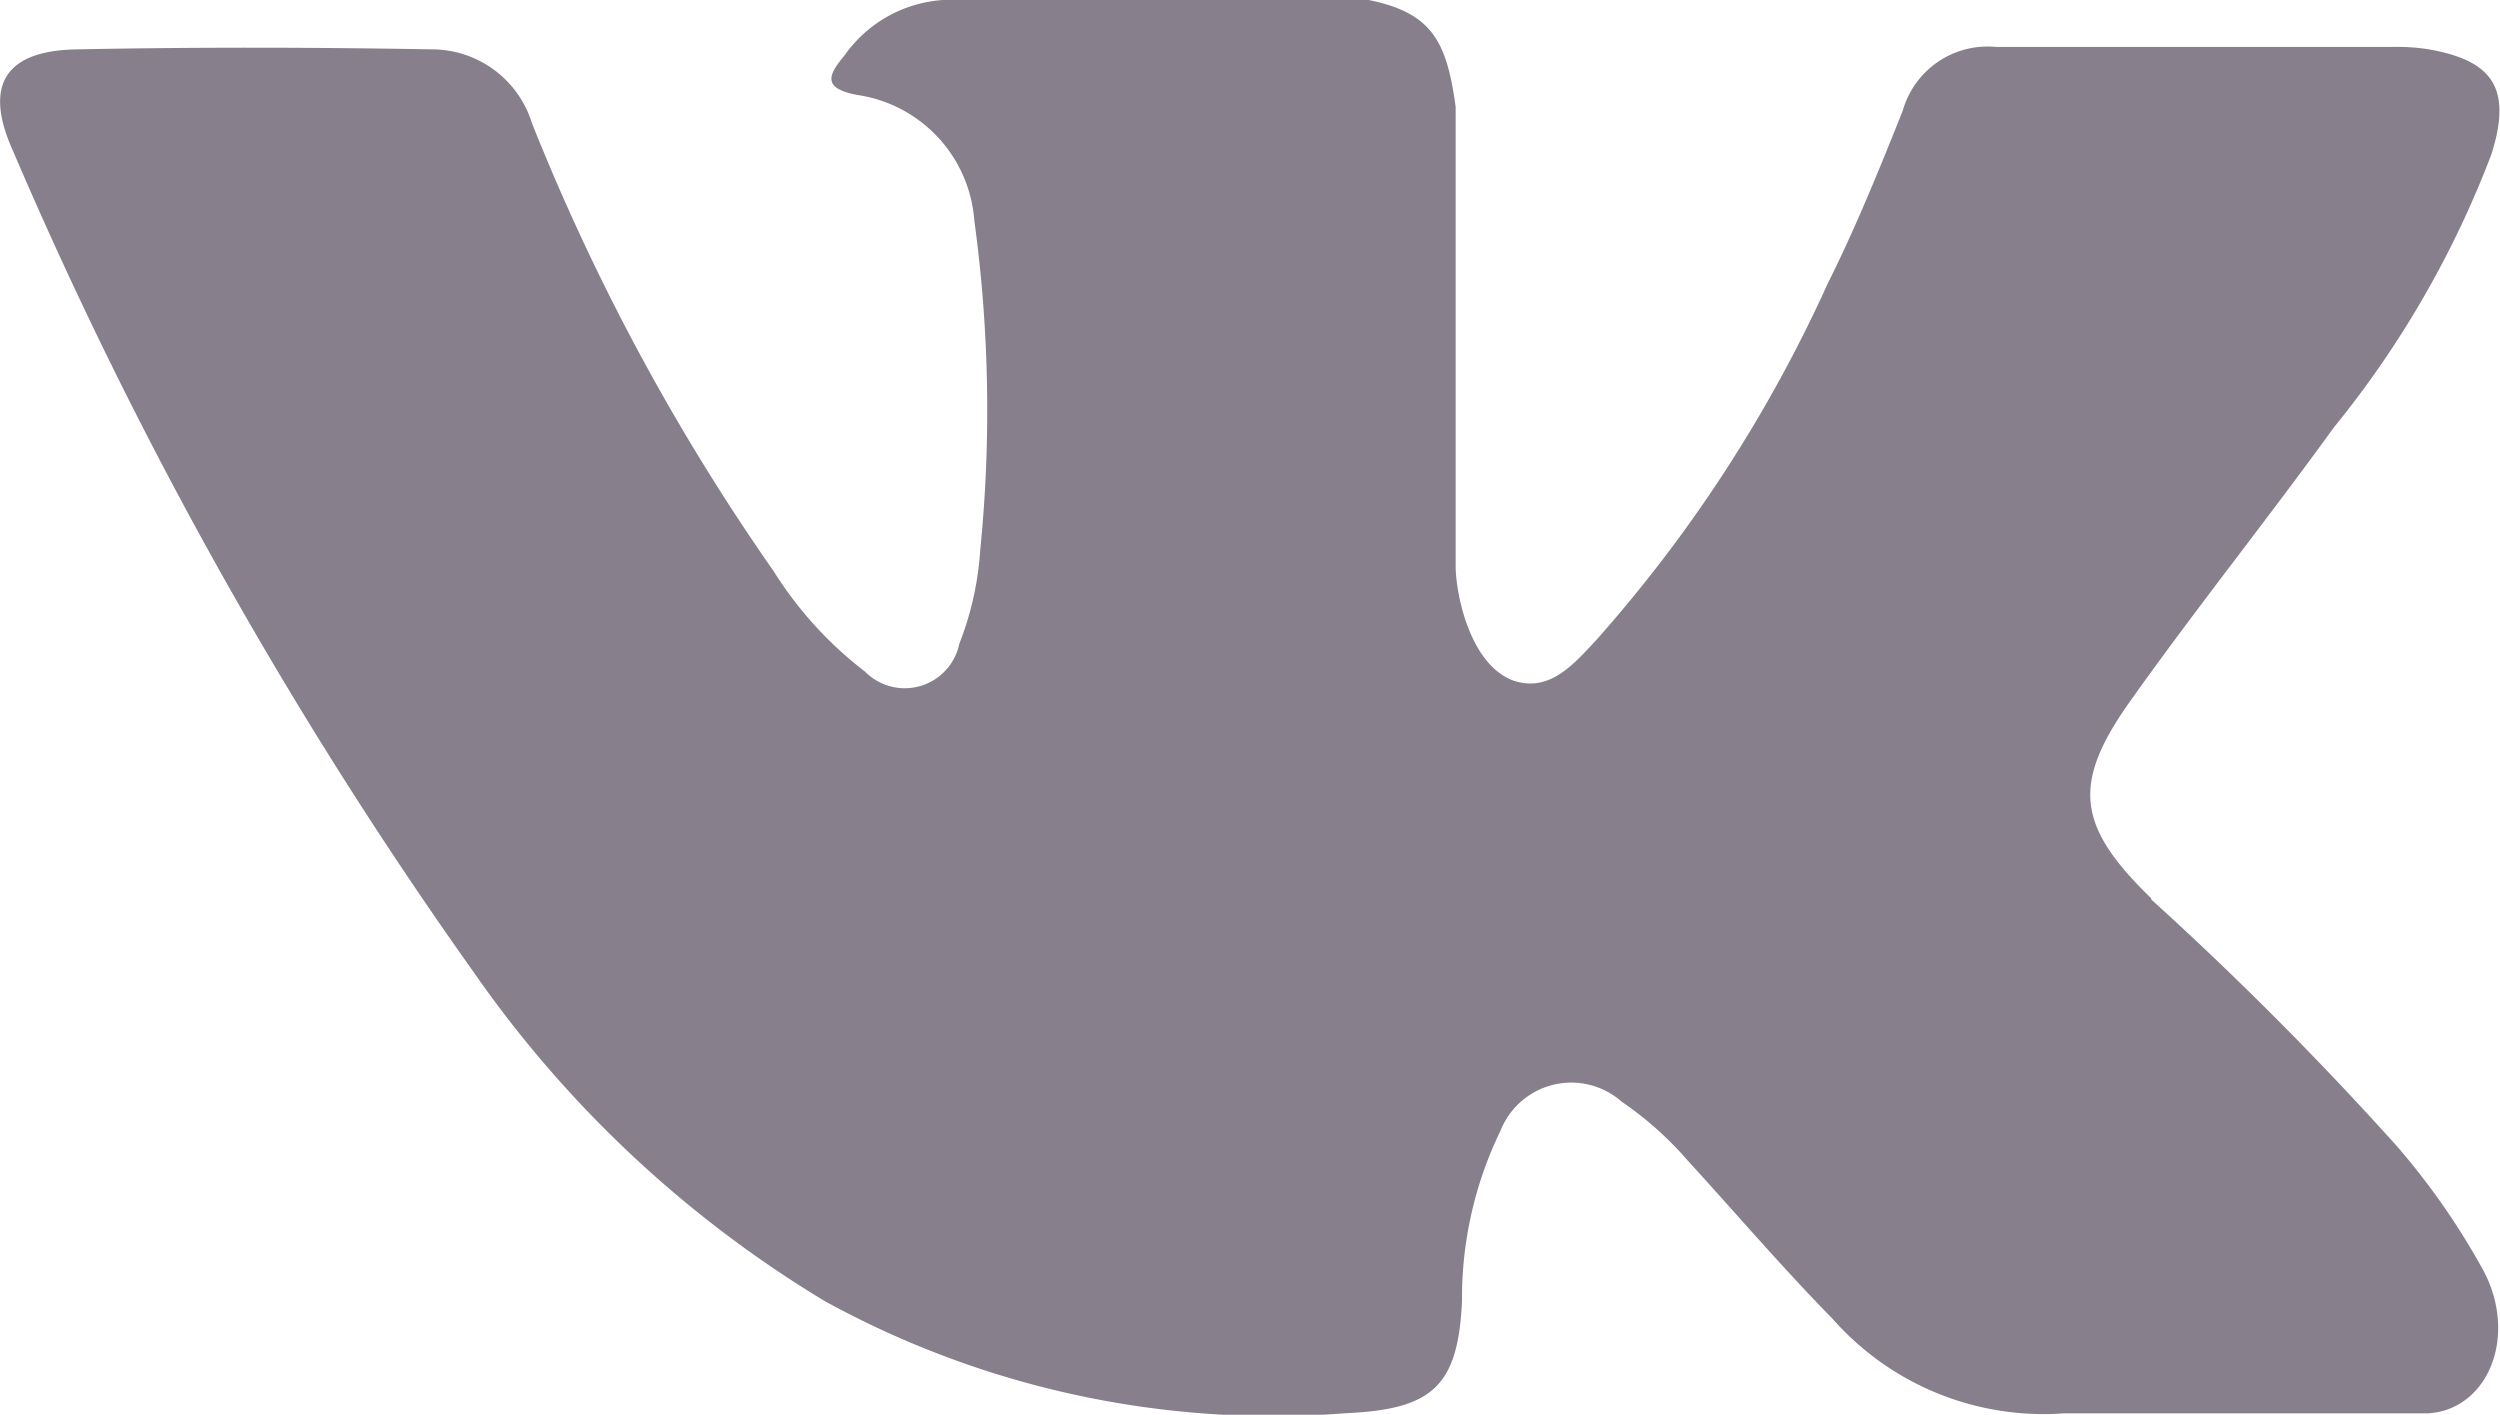
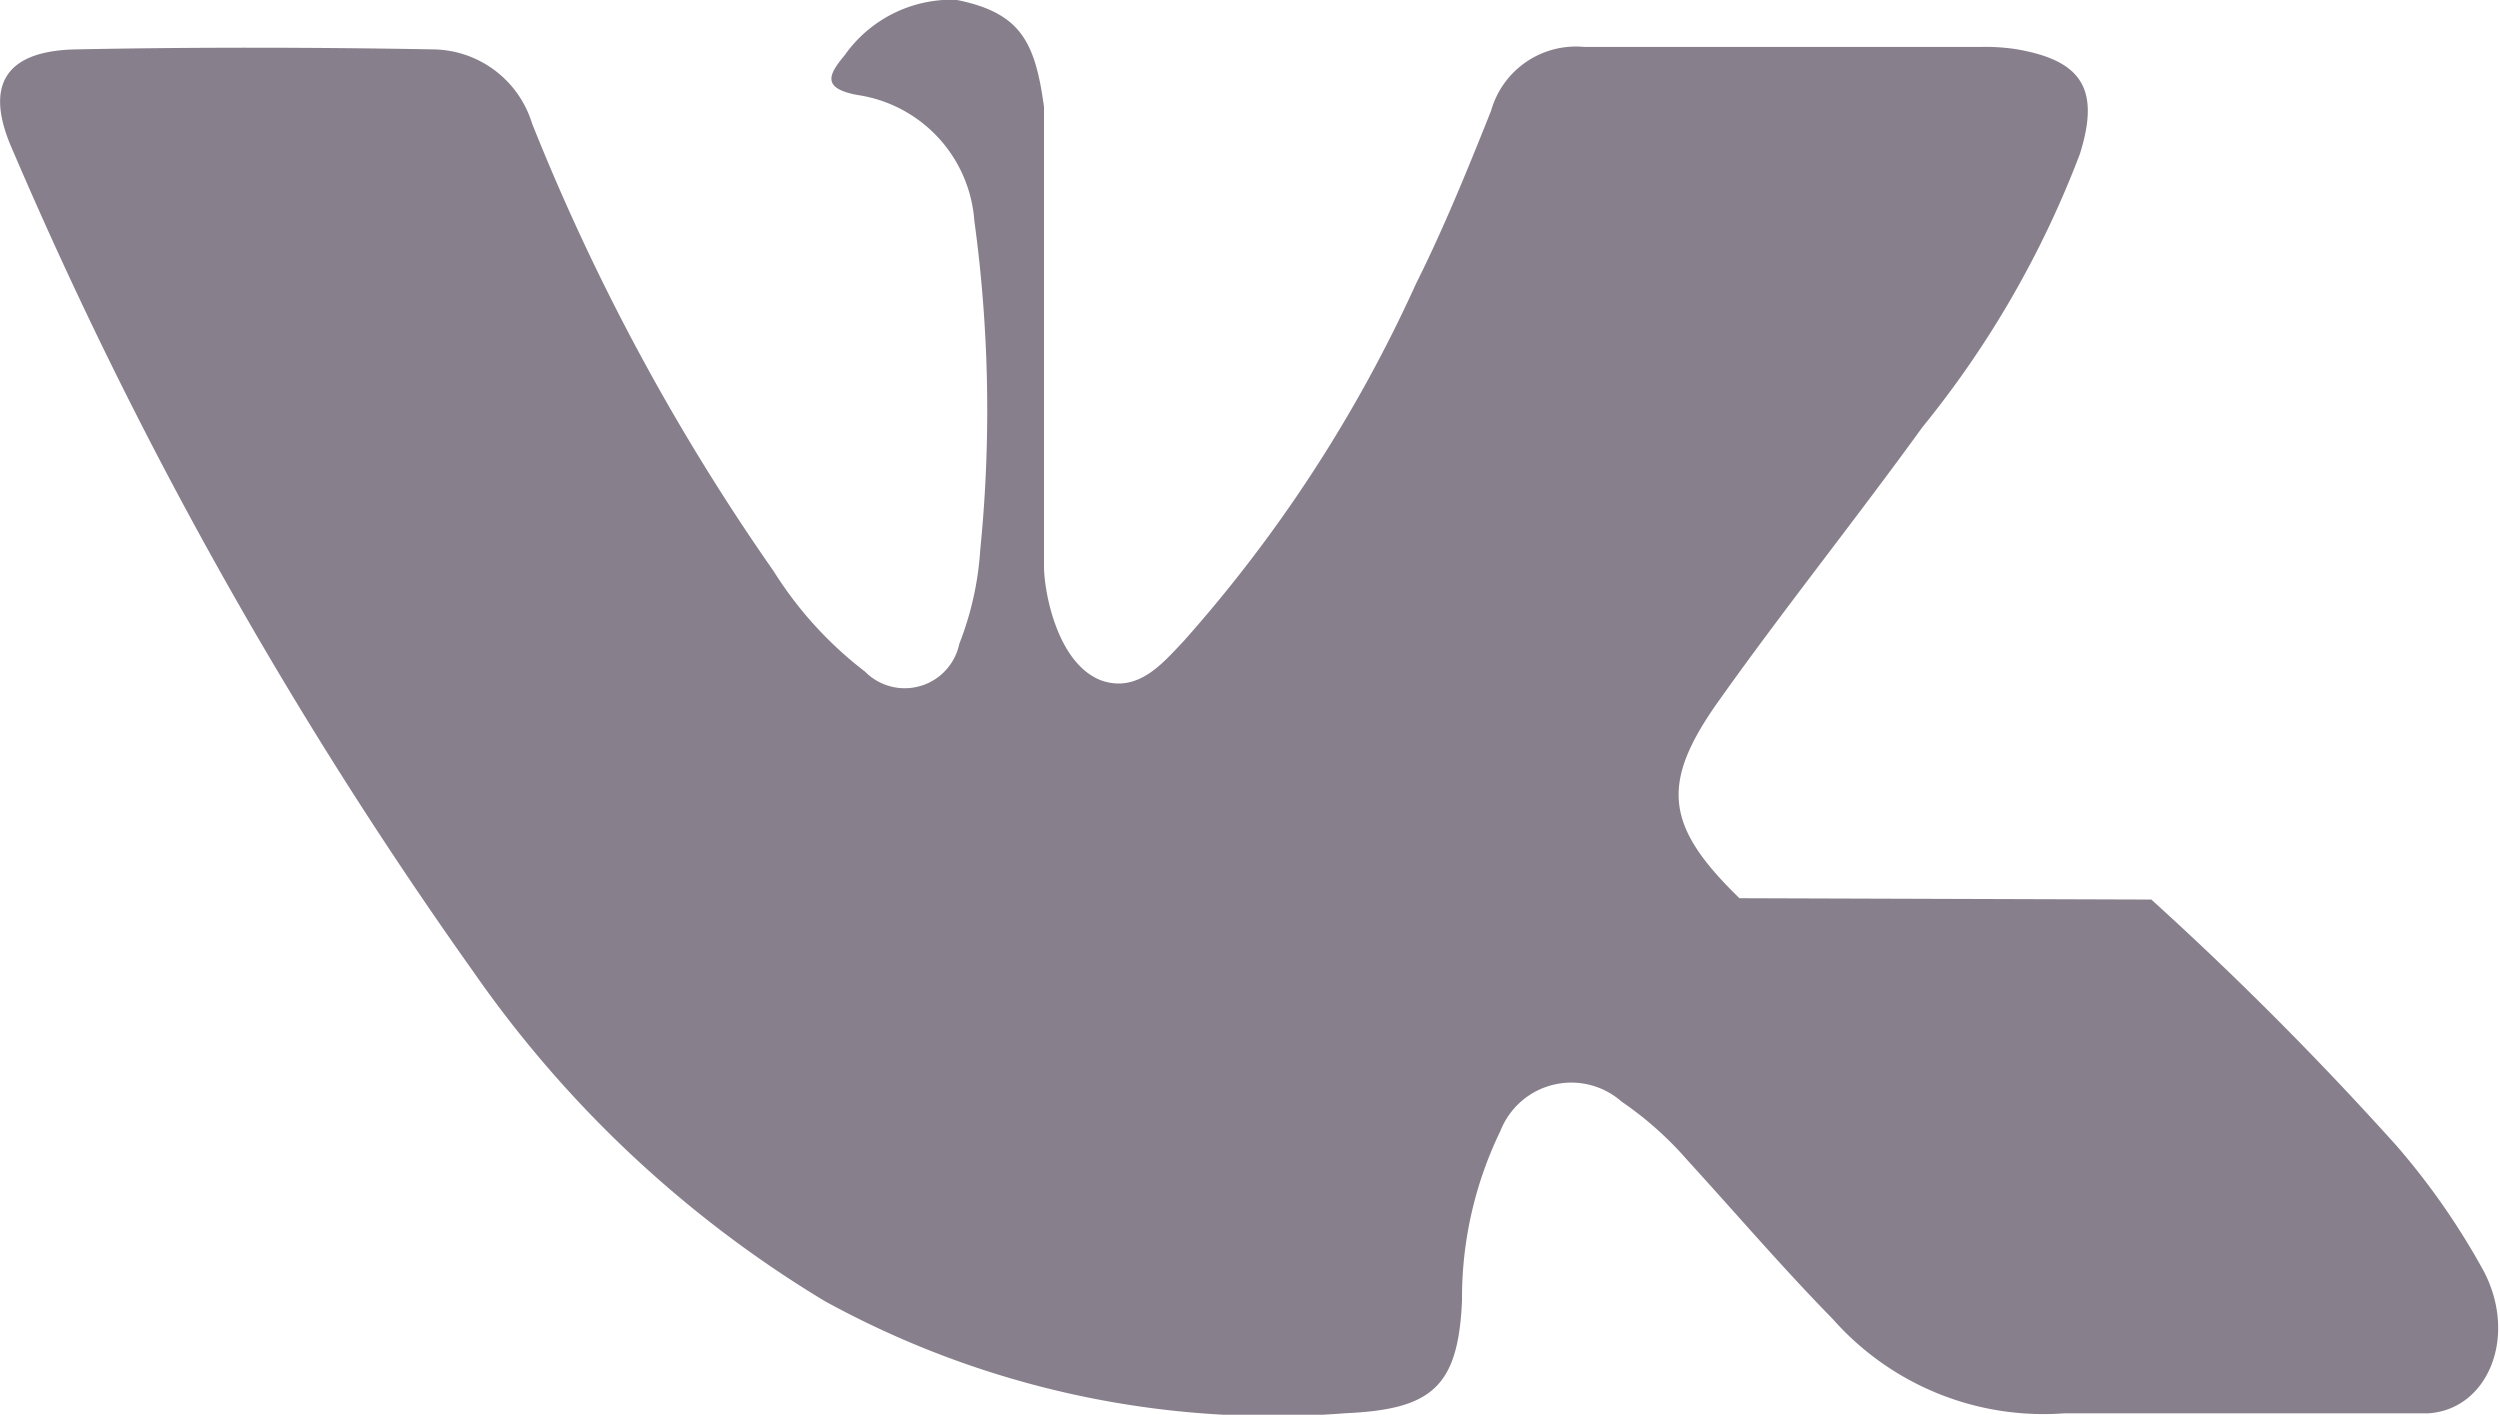
<svg xmlns="http://www.w3.org/2000/svg" id="_05" data-name="05" width="22.428" height="12.692" viewBox="0 0 22.428 12.692">
-   <path id="XMLID_807_" d="M19.3,74.128a30.527,30.527,0,0,1,2.2,2.209,6.42,6.42,0,0,1,.787,1.134c.3.586.029,1.231-.5,1.266H18.522a2.523,2.523,0,0,1-2.08-.846c-.452-.461-.871-.951-1.306-1.427a3.093,3.093,0,0,0-.588-.523.683.683,0,0,0-1.088.264,3.433,3.433,0,0,0-.344,1.524c-.035.769-.268.972-1.04,1.007A8.356,8.356,0,0,1,7.4,77.731a10.33,10.33,0,0,1-3.146-2.945,39.654,39.654,0,0,1-4.14-7.38c-.261-.582-.07-.894.572-.905,1.066-.021,2.132-.019,3.2,0a.94.94,0,0,1,.887.664,19.829,19.829,0,0,0,2.168,4.018,3.426,3.426,0,0,0,.819.9.5.5,0,0,0,.846-.249,2.788,2.788,0,0,0,.188-.843,12.548,12.548,0,0,0-.053-2.953A1.231,1.231,0,0,0,7.691,66.91c-.312-.059-.266-.175-.115-.354a1.175,1.175,0,0,1,1-.5h3.693c.581.115.71.376.79.961l0,4.1c-.006.226.113.9.521,1.048.326.107.542-.154.737-.361a12.719,12.719,0,0,0,2.079-3.2c.25-.5.465-1.029.674-1.553a.791.791,0,0,1,.835-.572l3.554,0a1.874,1.874,0,0,1,.314.019c.6.1.763.36.578.944a8.873,8.873,0,0,1-1.413,2.45c-.593.82-1.227,1.612-1.814,2.437-.54.753-.5,1.133.174,1.787Zm0,0" transform="translate(0 -66.058)" fill="#877f8b" fill-rule="evenodd" />
+   <path id="XMLID_807_" d="M19.3,74.128a30.527,30.527,0,0,1,2.2,2.209,6.42,6.42,0,0,1,.787,1.134c.3.586.029,1.231-.5,1.266H18.522a2.523,2.523,0,0,1-2.08-.846c-.452-.461-.871-.951-1.306-1.427a3.093,3.093,0,0,0-.588-.523.683.683,0,0,0-1.088.264,3.433,3.433,0,0,0-.344,1.524c-.035.769-.268.972-1.04,1.007A8.356,8.356,0,0,1,7.4,77.731a10.33,10.33,0,0,1-3.146-2.945,39.654,39.654,0,0,1-4.14-7.38c-.261-.582-.07-.894.572-.905,1.066-.021,2.132-.019,3.2,0a.94.94,0,0,1,.887.664,19.829,19.829,0,0,0,2.168,4.018,3.426,3.426,0,0,0,.819.9.5.5,0,0,0,.846-.249,2.788,2.788,0,0,0,.188-.843,12.548,12.548,0,0,0-.053-2.953A1.231,1.231,0,0,0,7.691,66.91c-.312-.059-.266-.175-.115-.354a1.175,1.175,0,0,1,1-.5c.581.115.71.376.79.961l0,4.1c-.006.226.113.9.521,1.048.326.107.542-.154.737-.361a12.719,12.719,0,0,0,2.079-3.2c.25-.5.465-1.029.674-1.553a.791.791,0,0,1,.835-.572l3.554,0a1.874,1.874,0,0,1,.314.019c.6.1.763.36.578.944a8.873,8.873,0,0,1-1.413,2.45c-.593.82-1.227,1.612-1.814,2.437-.54.753-.5,1.133.174,1.787Zm0,0" transform="translate(0 -66.058)" fill="#877f8b" fill-rule="evenodd" />
</svg>